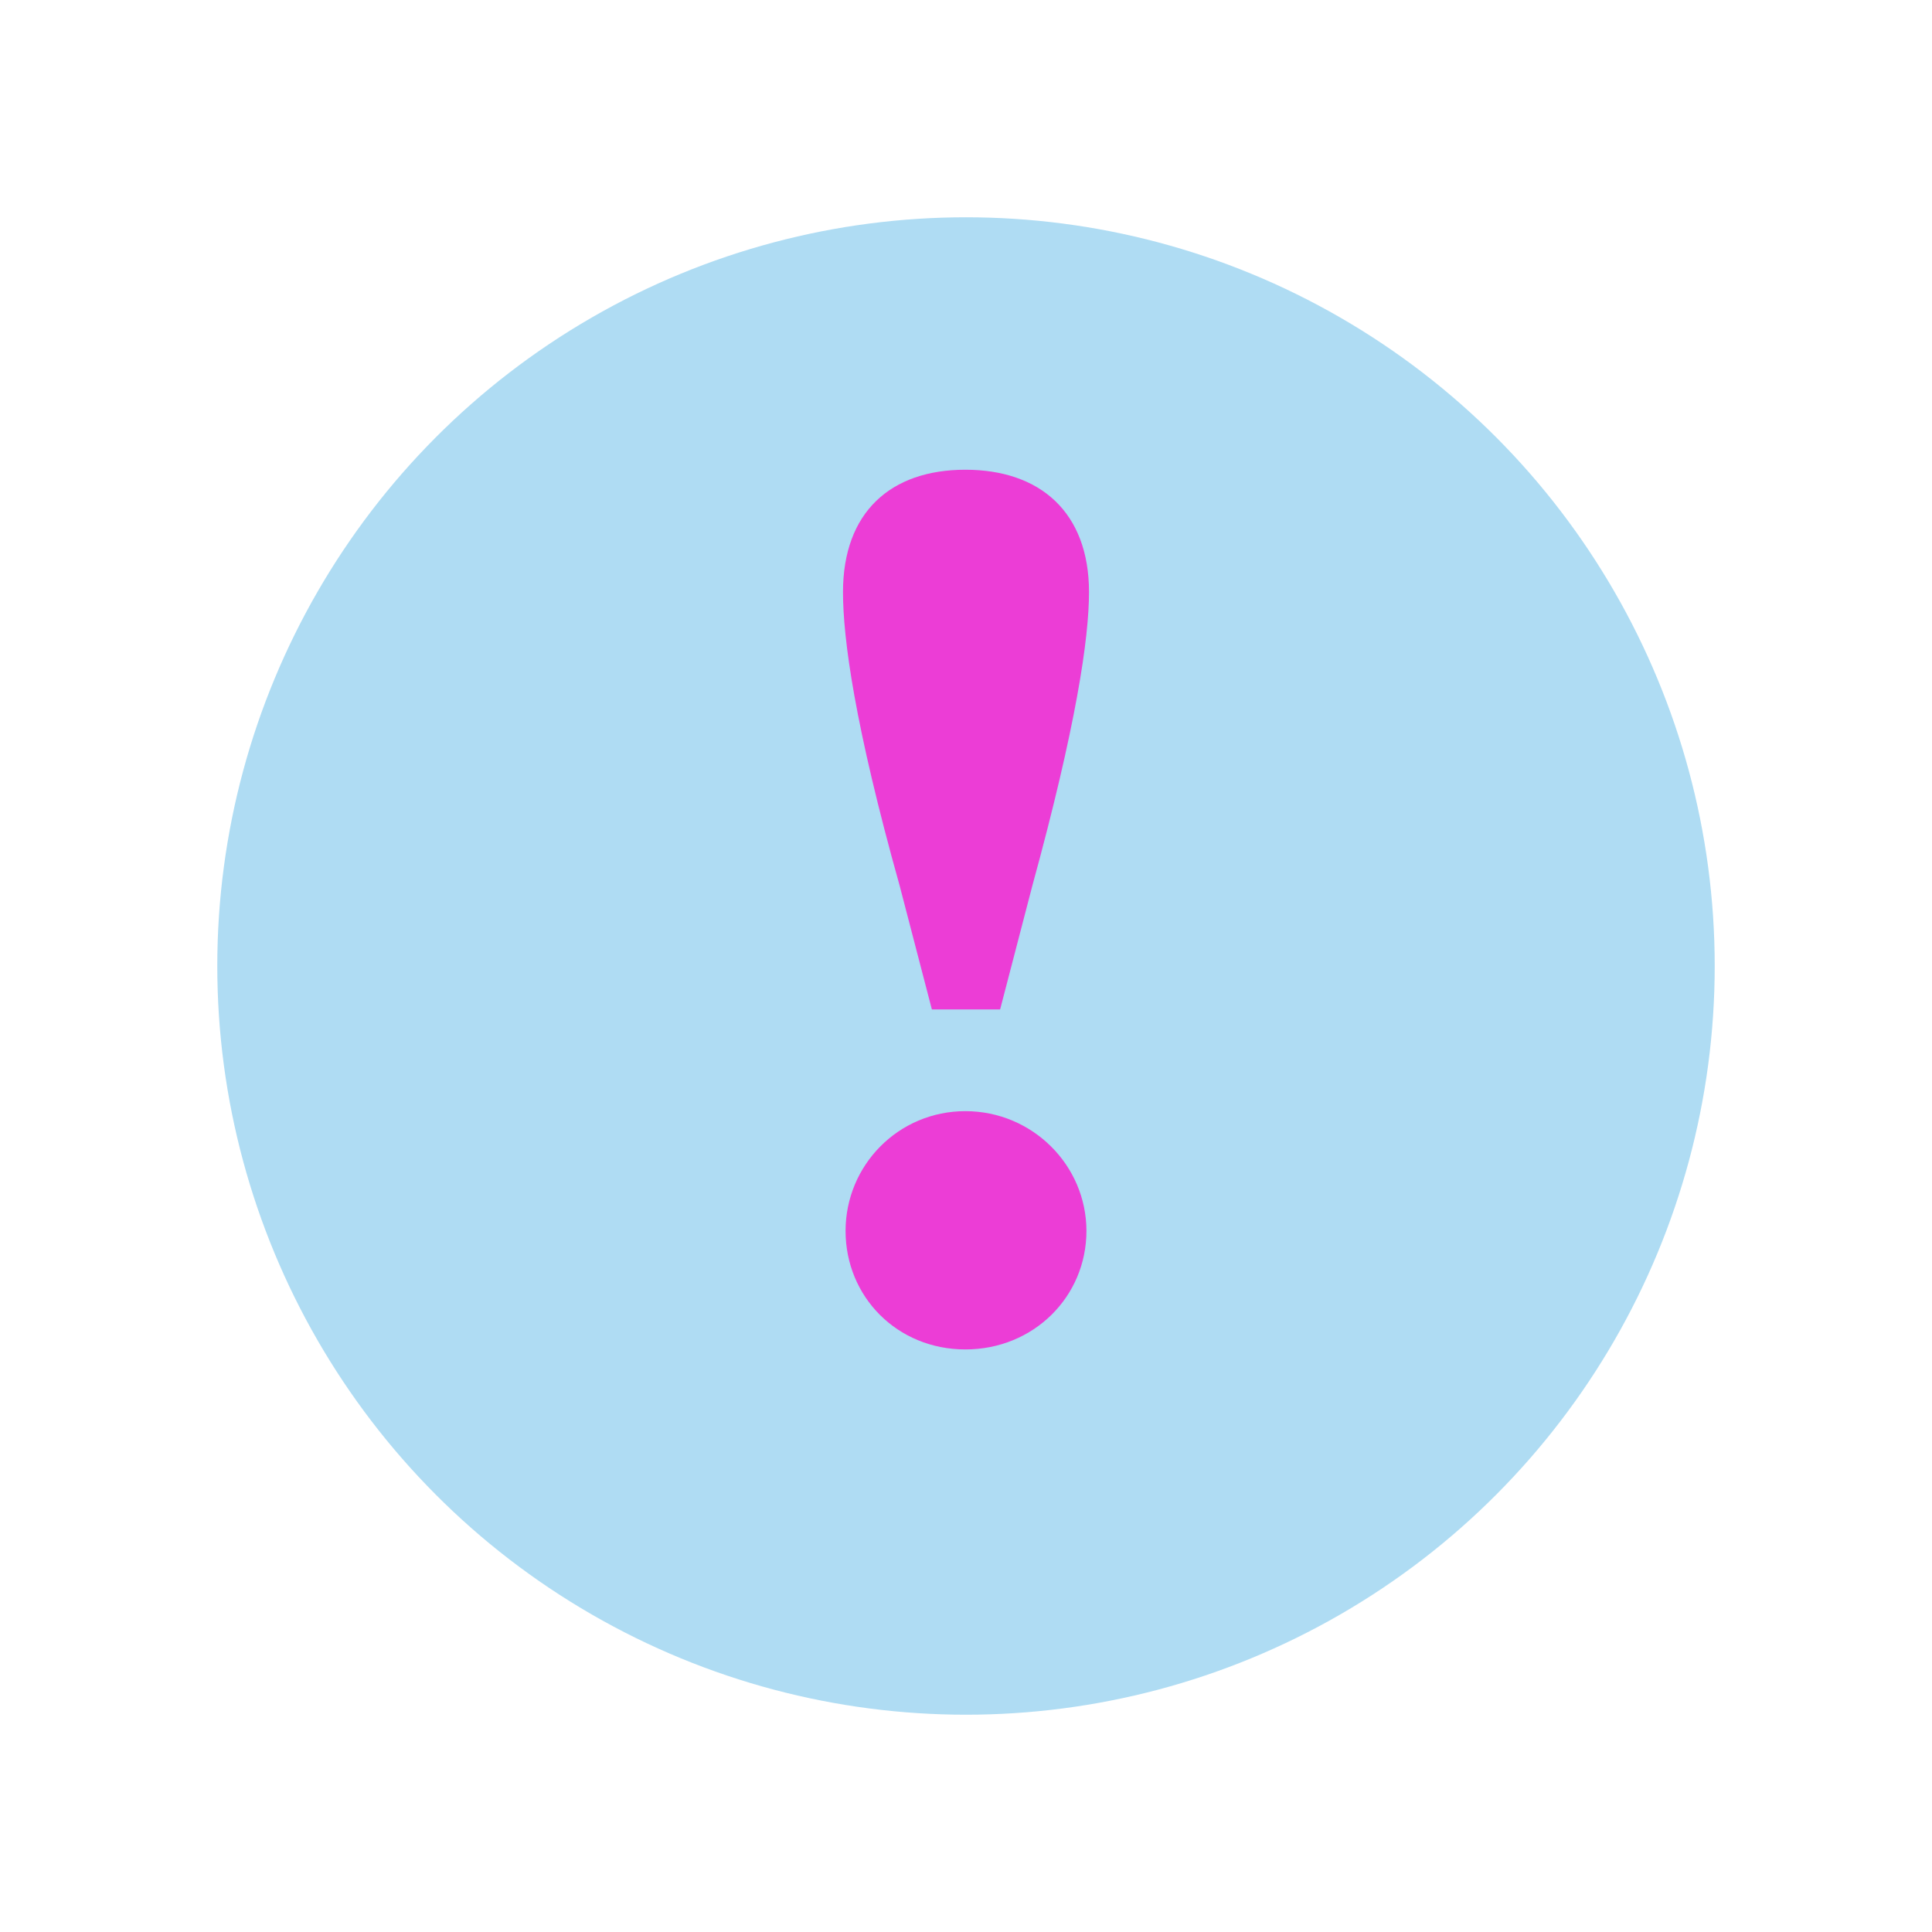
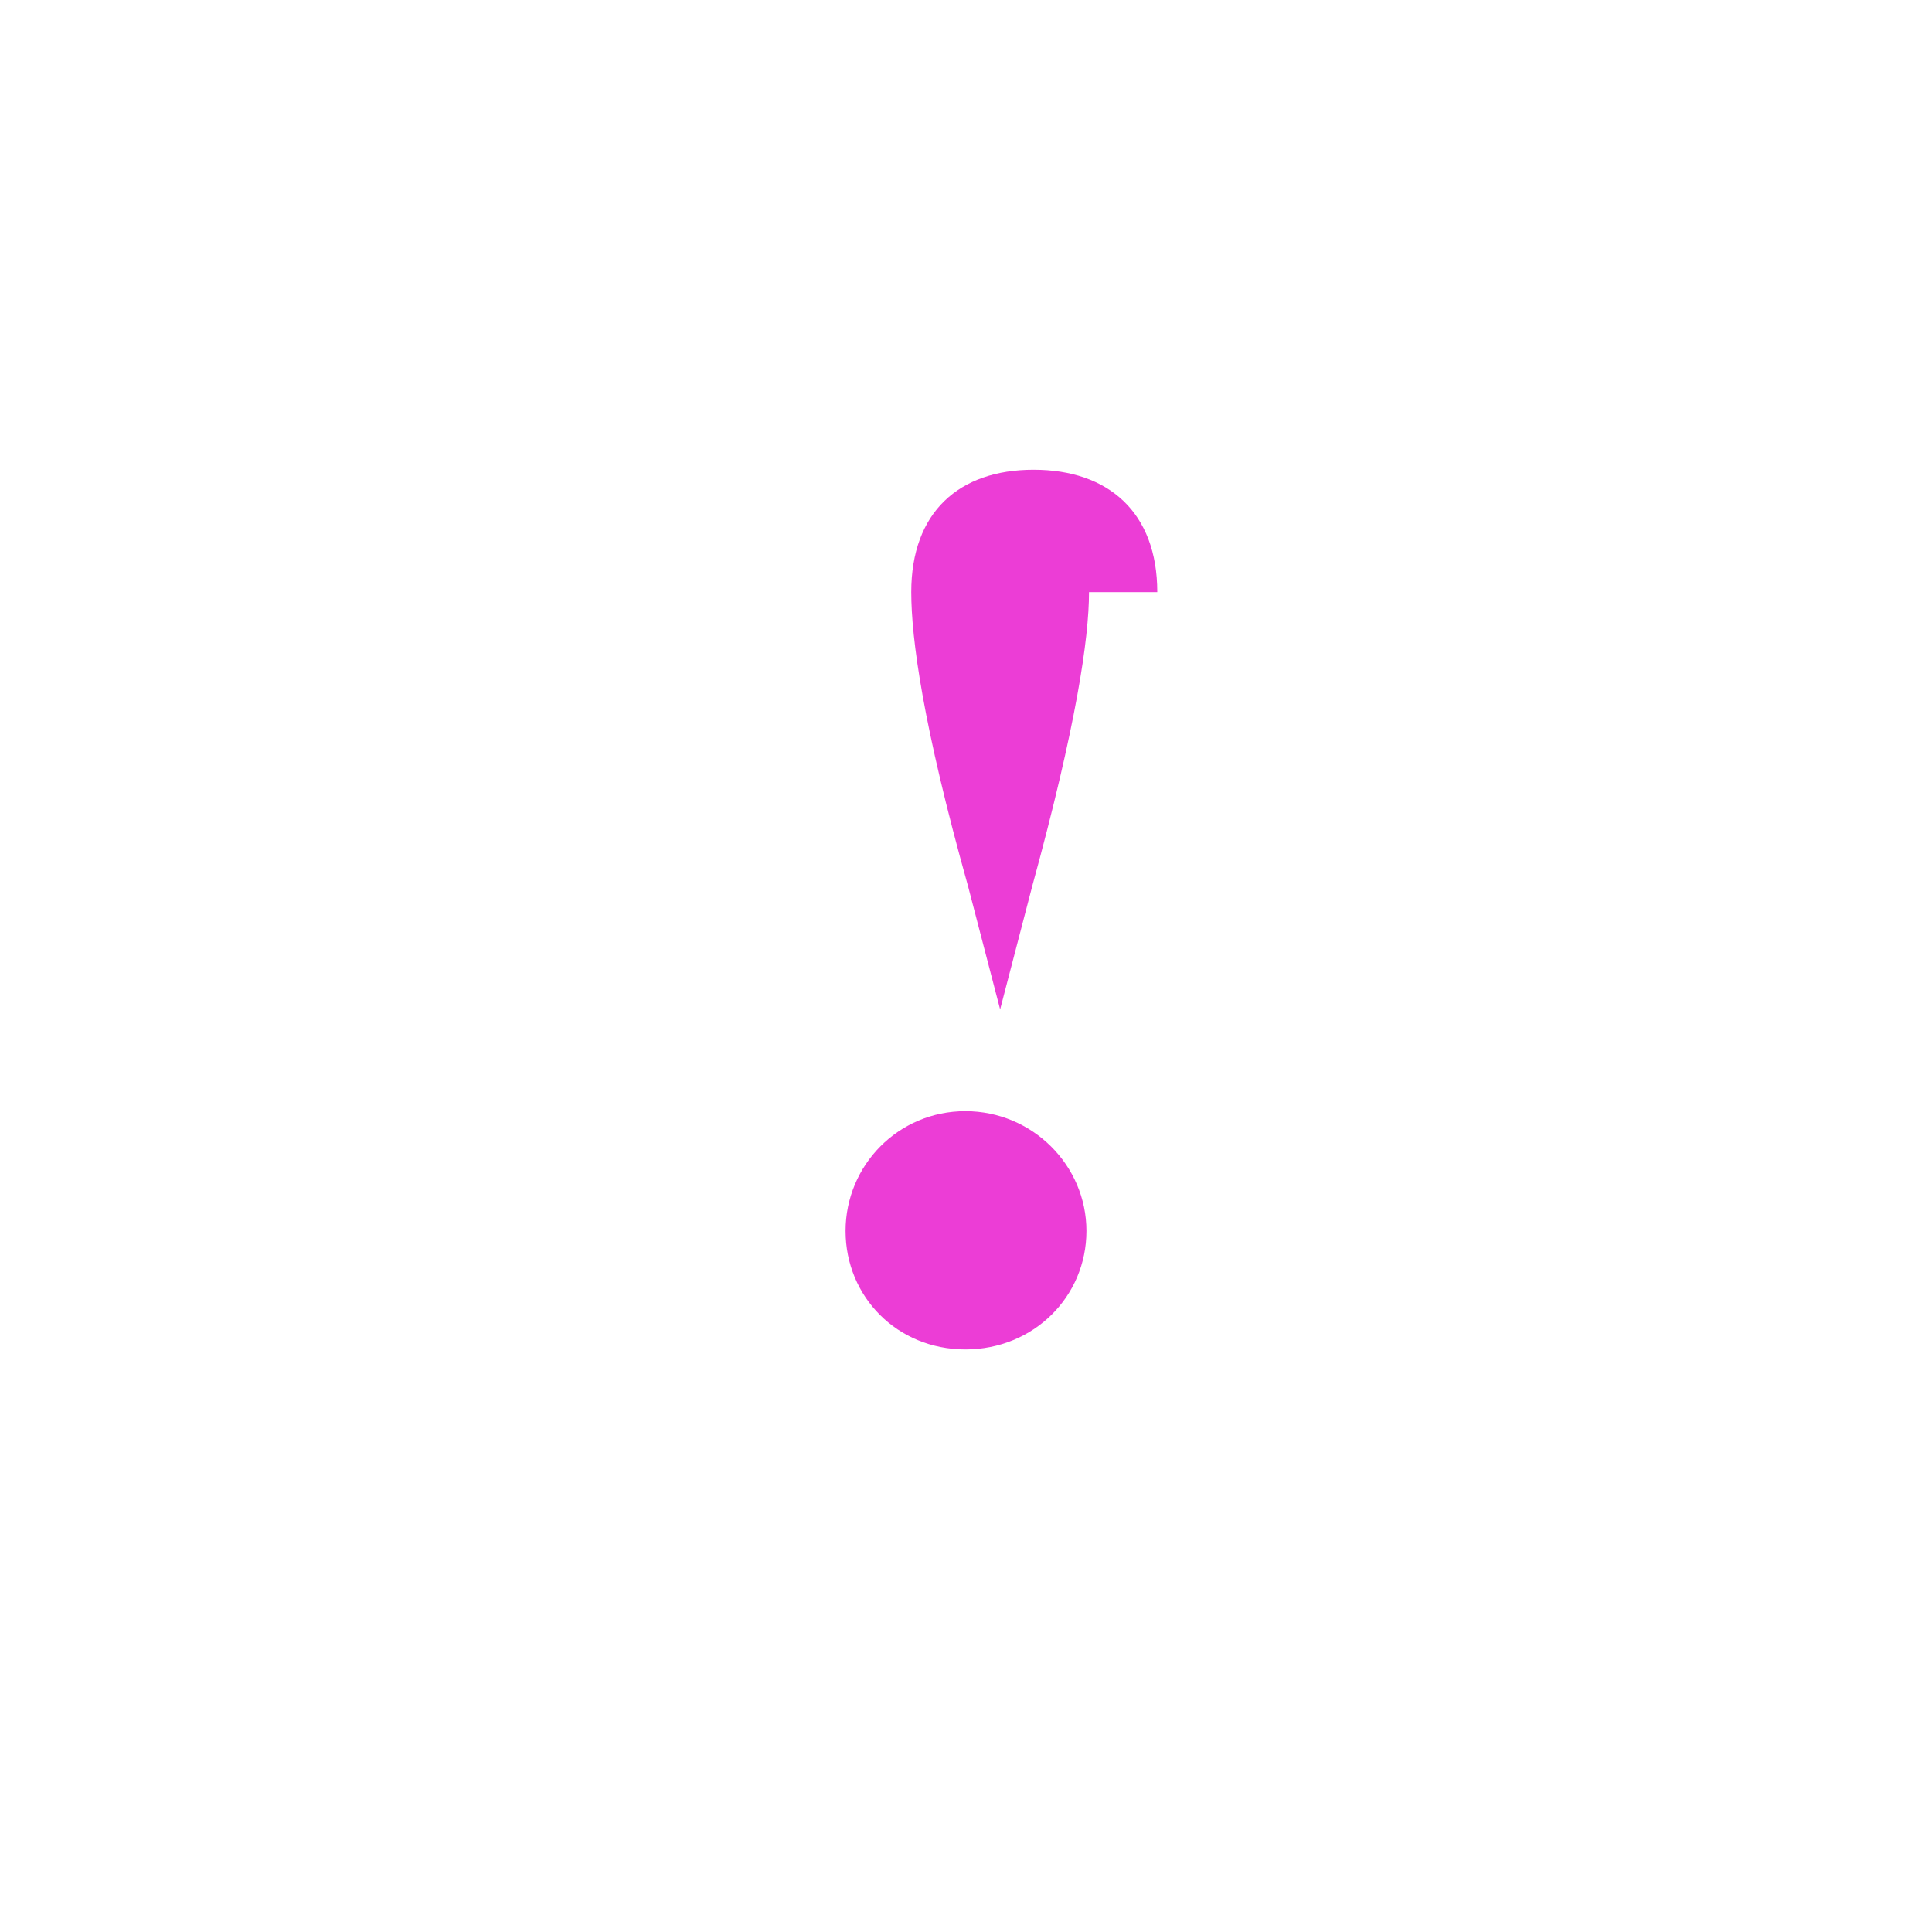
<svg xmlns="http://www.w3.org/2000/svg" id="Layer_1" data-name="Layer 1" viewBox="0 0 150 150">
  <defs>
    <style>
      .cls-1 {
        fill: #afdcf3;
      }

      .cls-2 {
        fill: #ec3dd6;
      }
    </style>
  </defs>
-   <circle class="cls-1" cx="75" cy="75" r="58.13" />
-   <path class="cls-2" d="M84.55,45.97c0,3.6-1,10.4-4.4,22.8l-2.5,9.6h-5.3l-2.5-9.6c-3.5-12.5-4.4-19.2-4.4-22.8,0-6.2,3.7-9.5,9.5-9.5s9.6,3.3,9.6,9.5ZM65.65,95.57c0-5.1,4.1-9.3,9.3-9.3s9.4,4.2,9.4,9.3-4.1,9.2-9.4,9.2-9.3-4.1-9.3-9.2Z" />
+   <path class="cls-2" d="M84.55,45.97c0,3.6-1,10.4-4.4,22.8l-2.5,9.6l-2.5-9.6c-3.5-12.5-4.4-19.2-4.4-22.8,0-6.2,3.7-9.5,9.5-9.5s9.6,3.3,9.6,9.5ZM65.65,95.57c0-5.1,4.1-9.3,9.3-9.3s9.4,4.2,9.4,9.3-4.1,9.2-9.4,9.2-9.3-4.1-9.3-9.2Z" />
</svg>